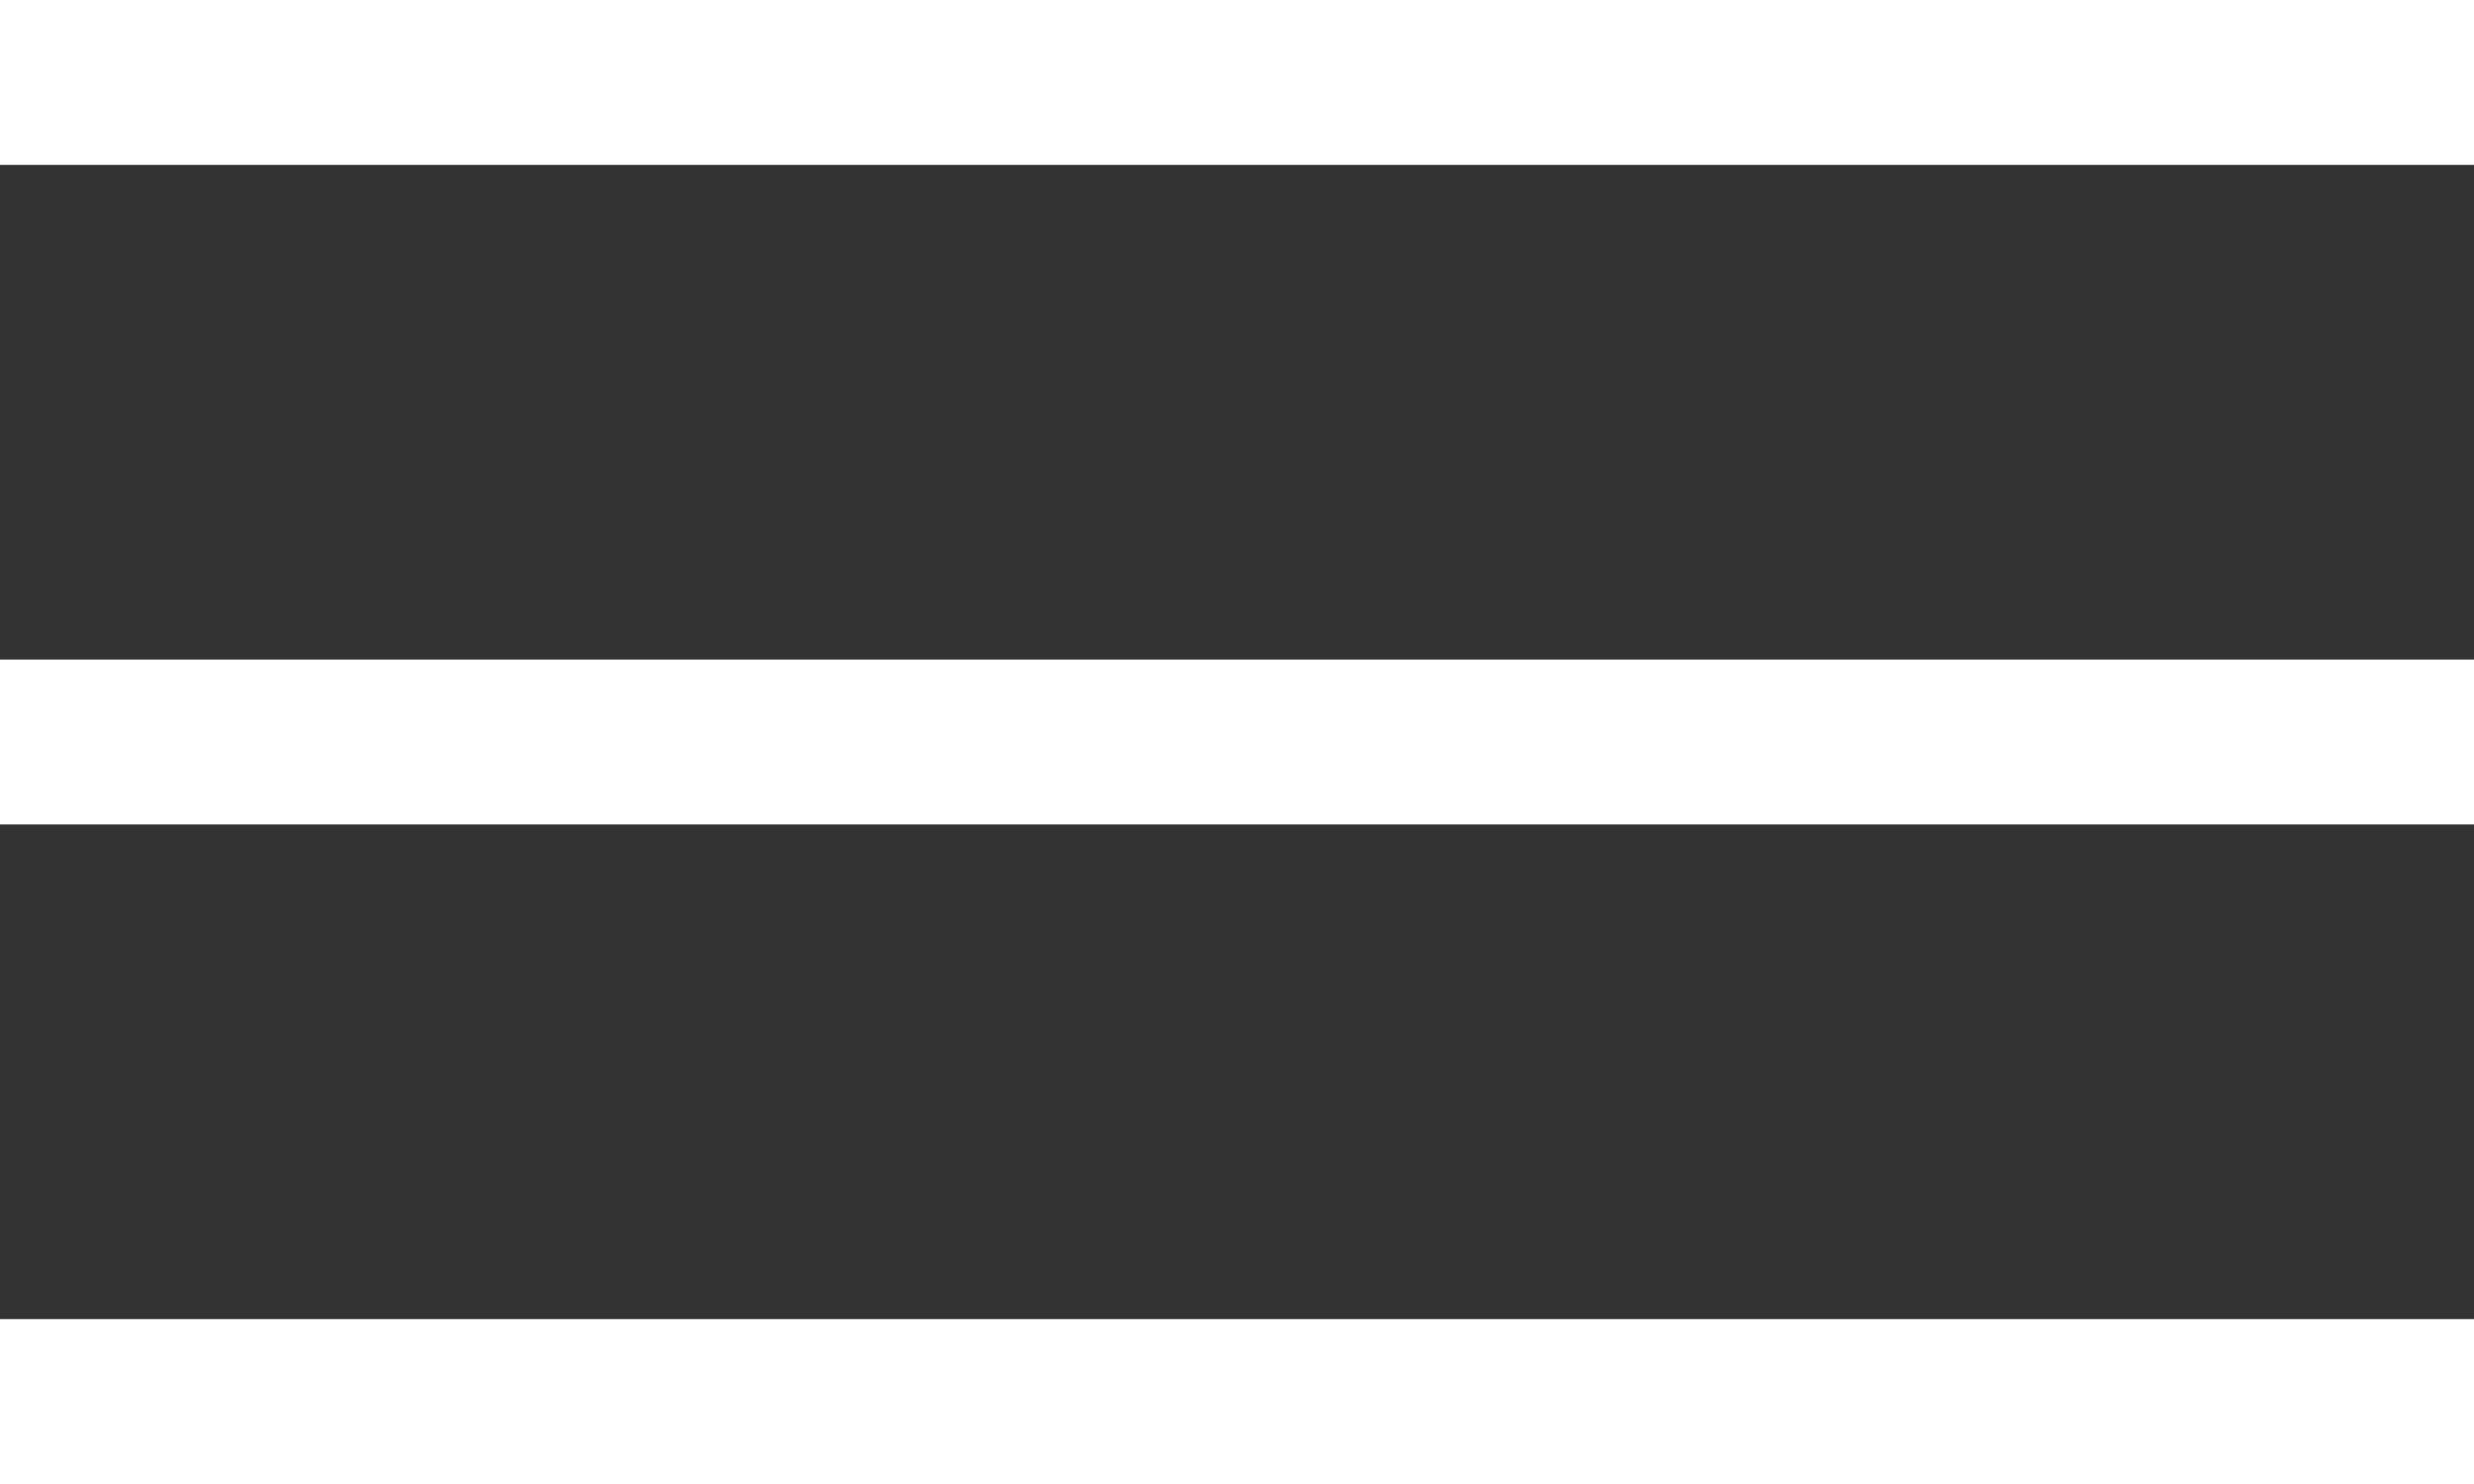
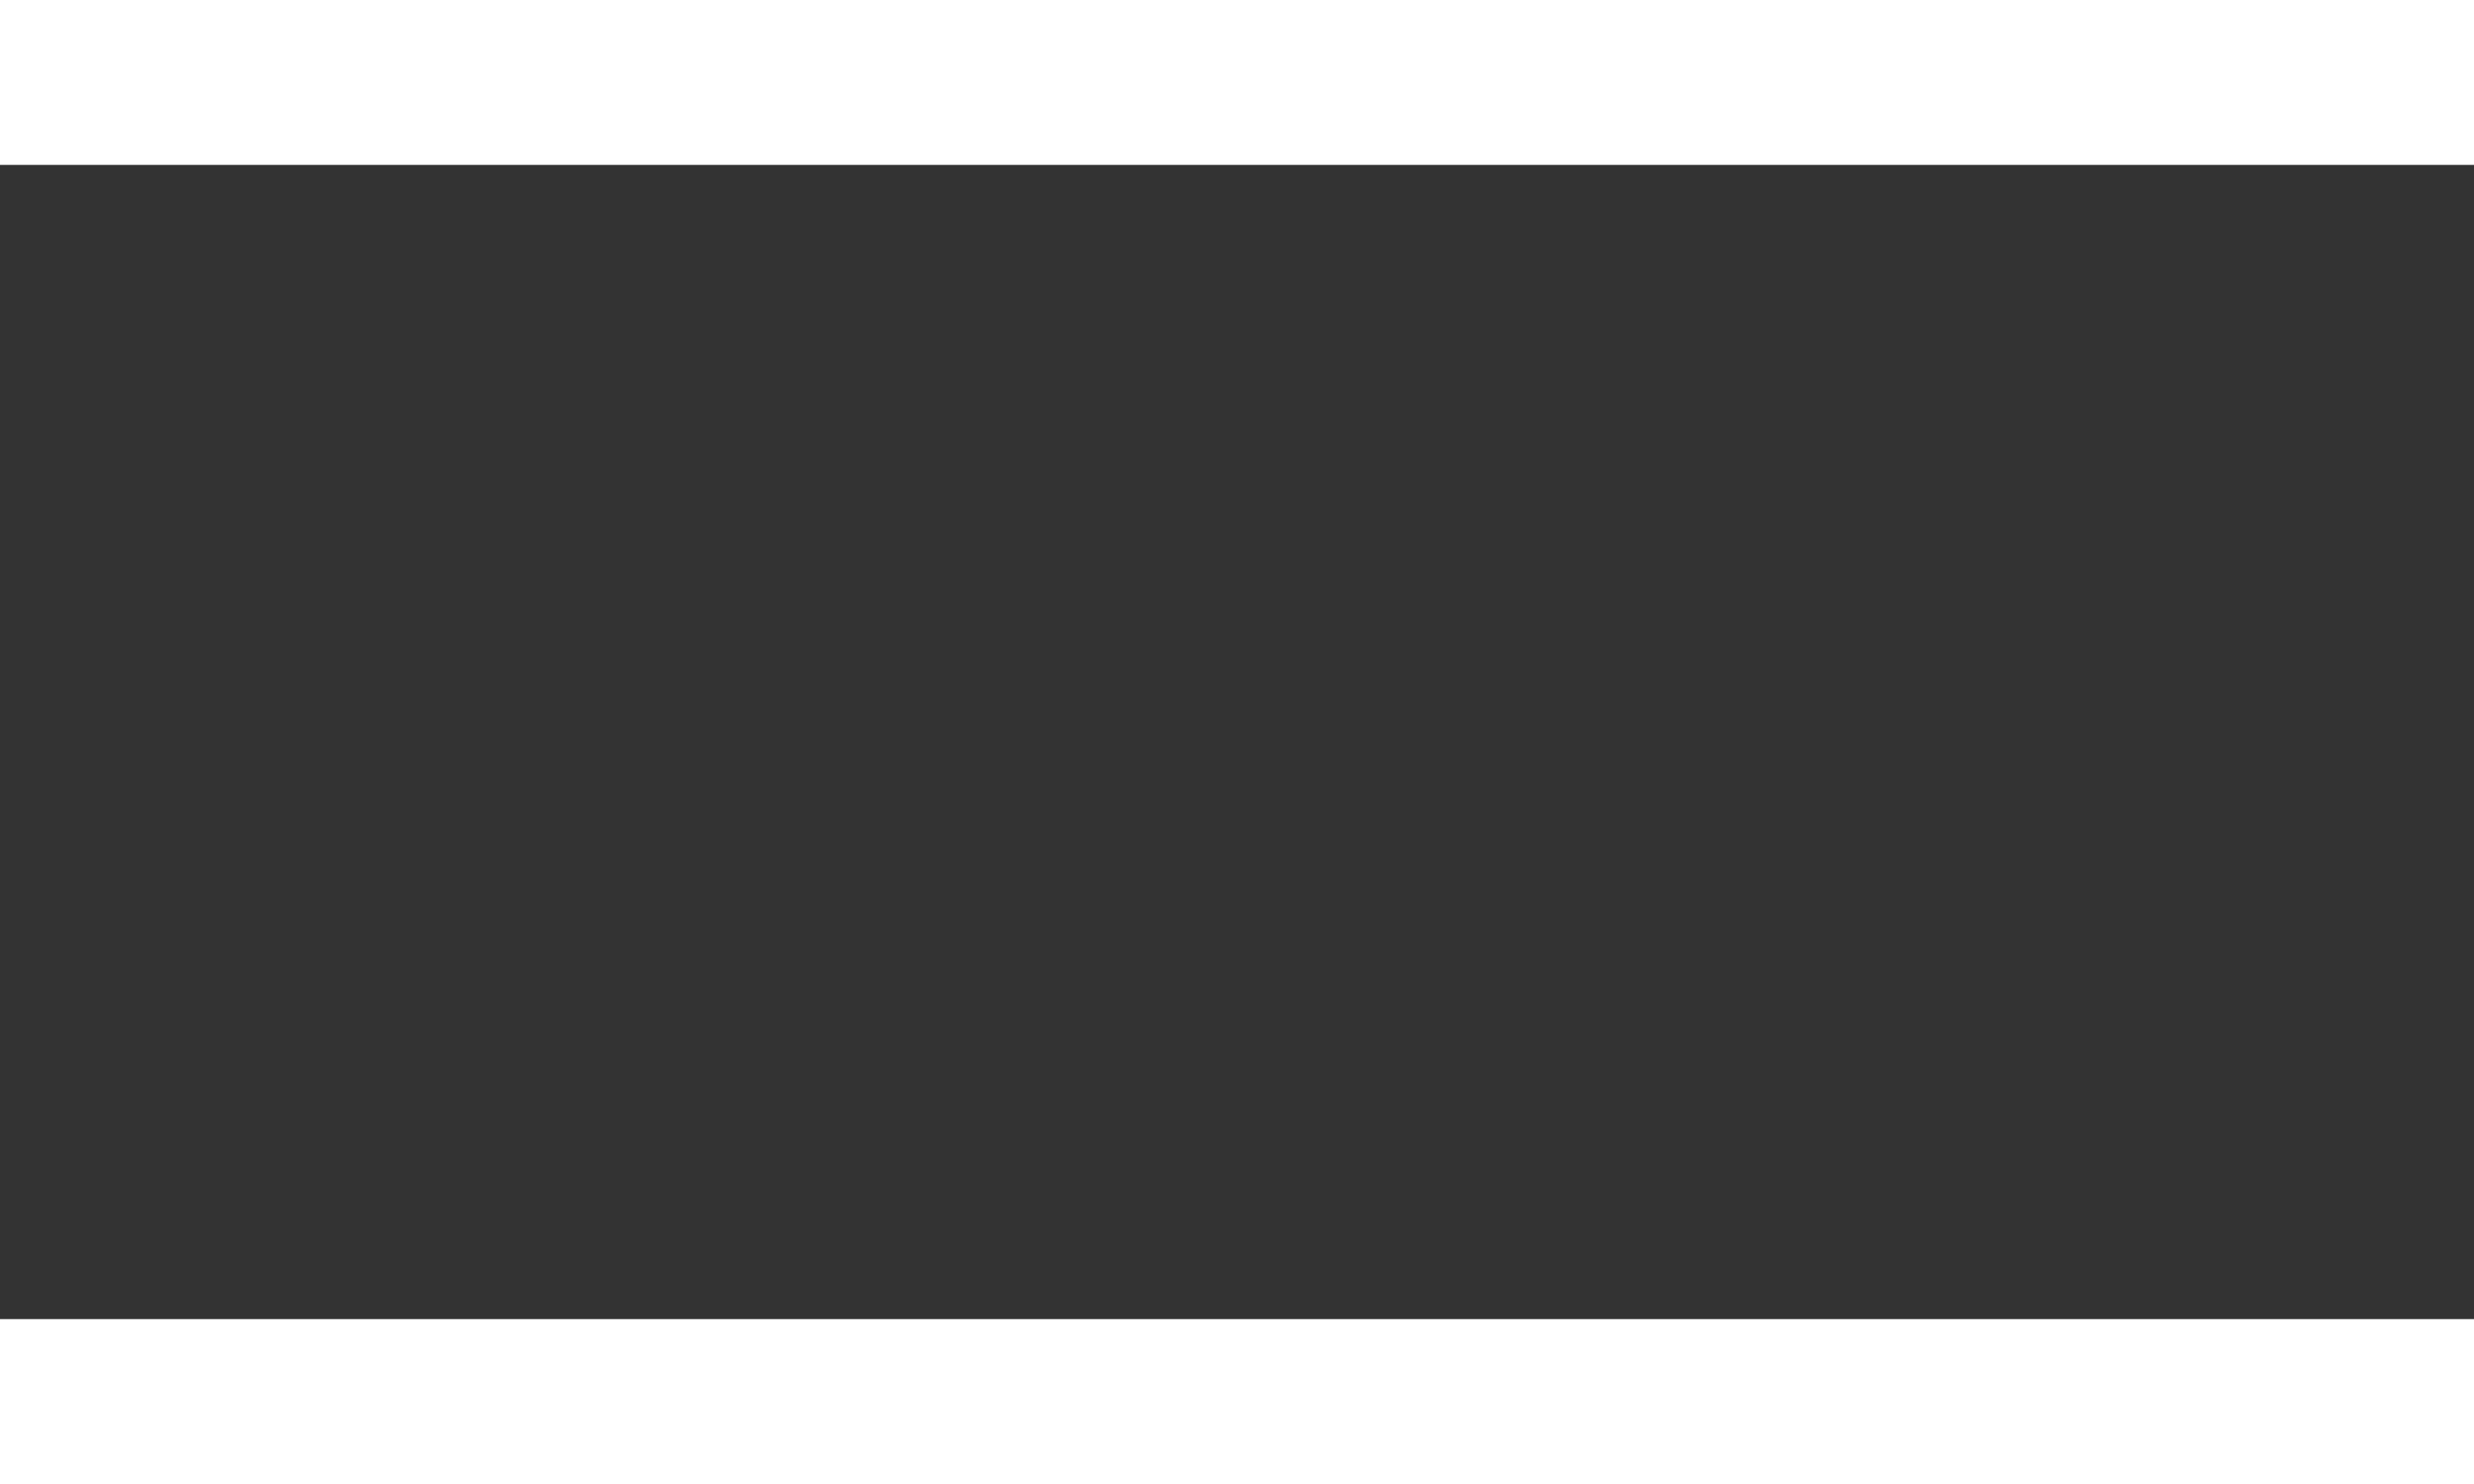
<svg xmlns="http://www.w3.org/2000/svg" width="15" height="9" viewBox="0 0 15 9">
  <rect x="0" y="0" width="15" height="9" fill="#333333" stroke="none" />
  <g id="グループ_633" data-name="グループ 633" transform="translate(0 0.154)">
    <rect id="長方形_5" data-name="長方形 5" width="15" height="1" transform="translate(0 7.846)" fill="#fff" />
    <rect id="長方形_1625" data-name="長方形 1625" width="15" height="1" transform="translate(0 -0.154)" fill="#fff" />
-     <rect id="長方形_1626" data-name="長方形 1626" width="15" height="1" transform="translate(0 3.846)" fill="#fff" />
  </g>
</svg>